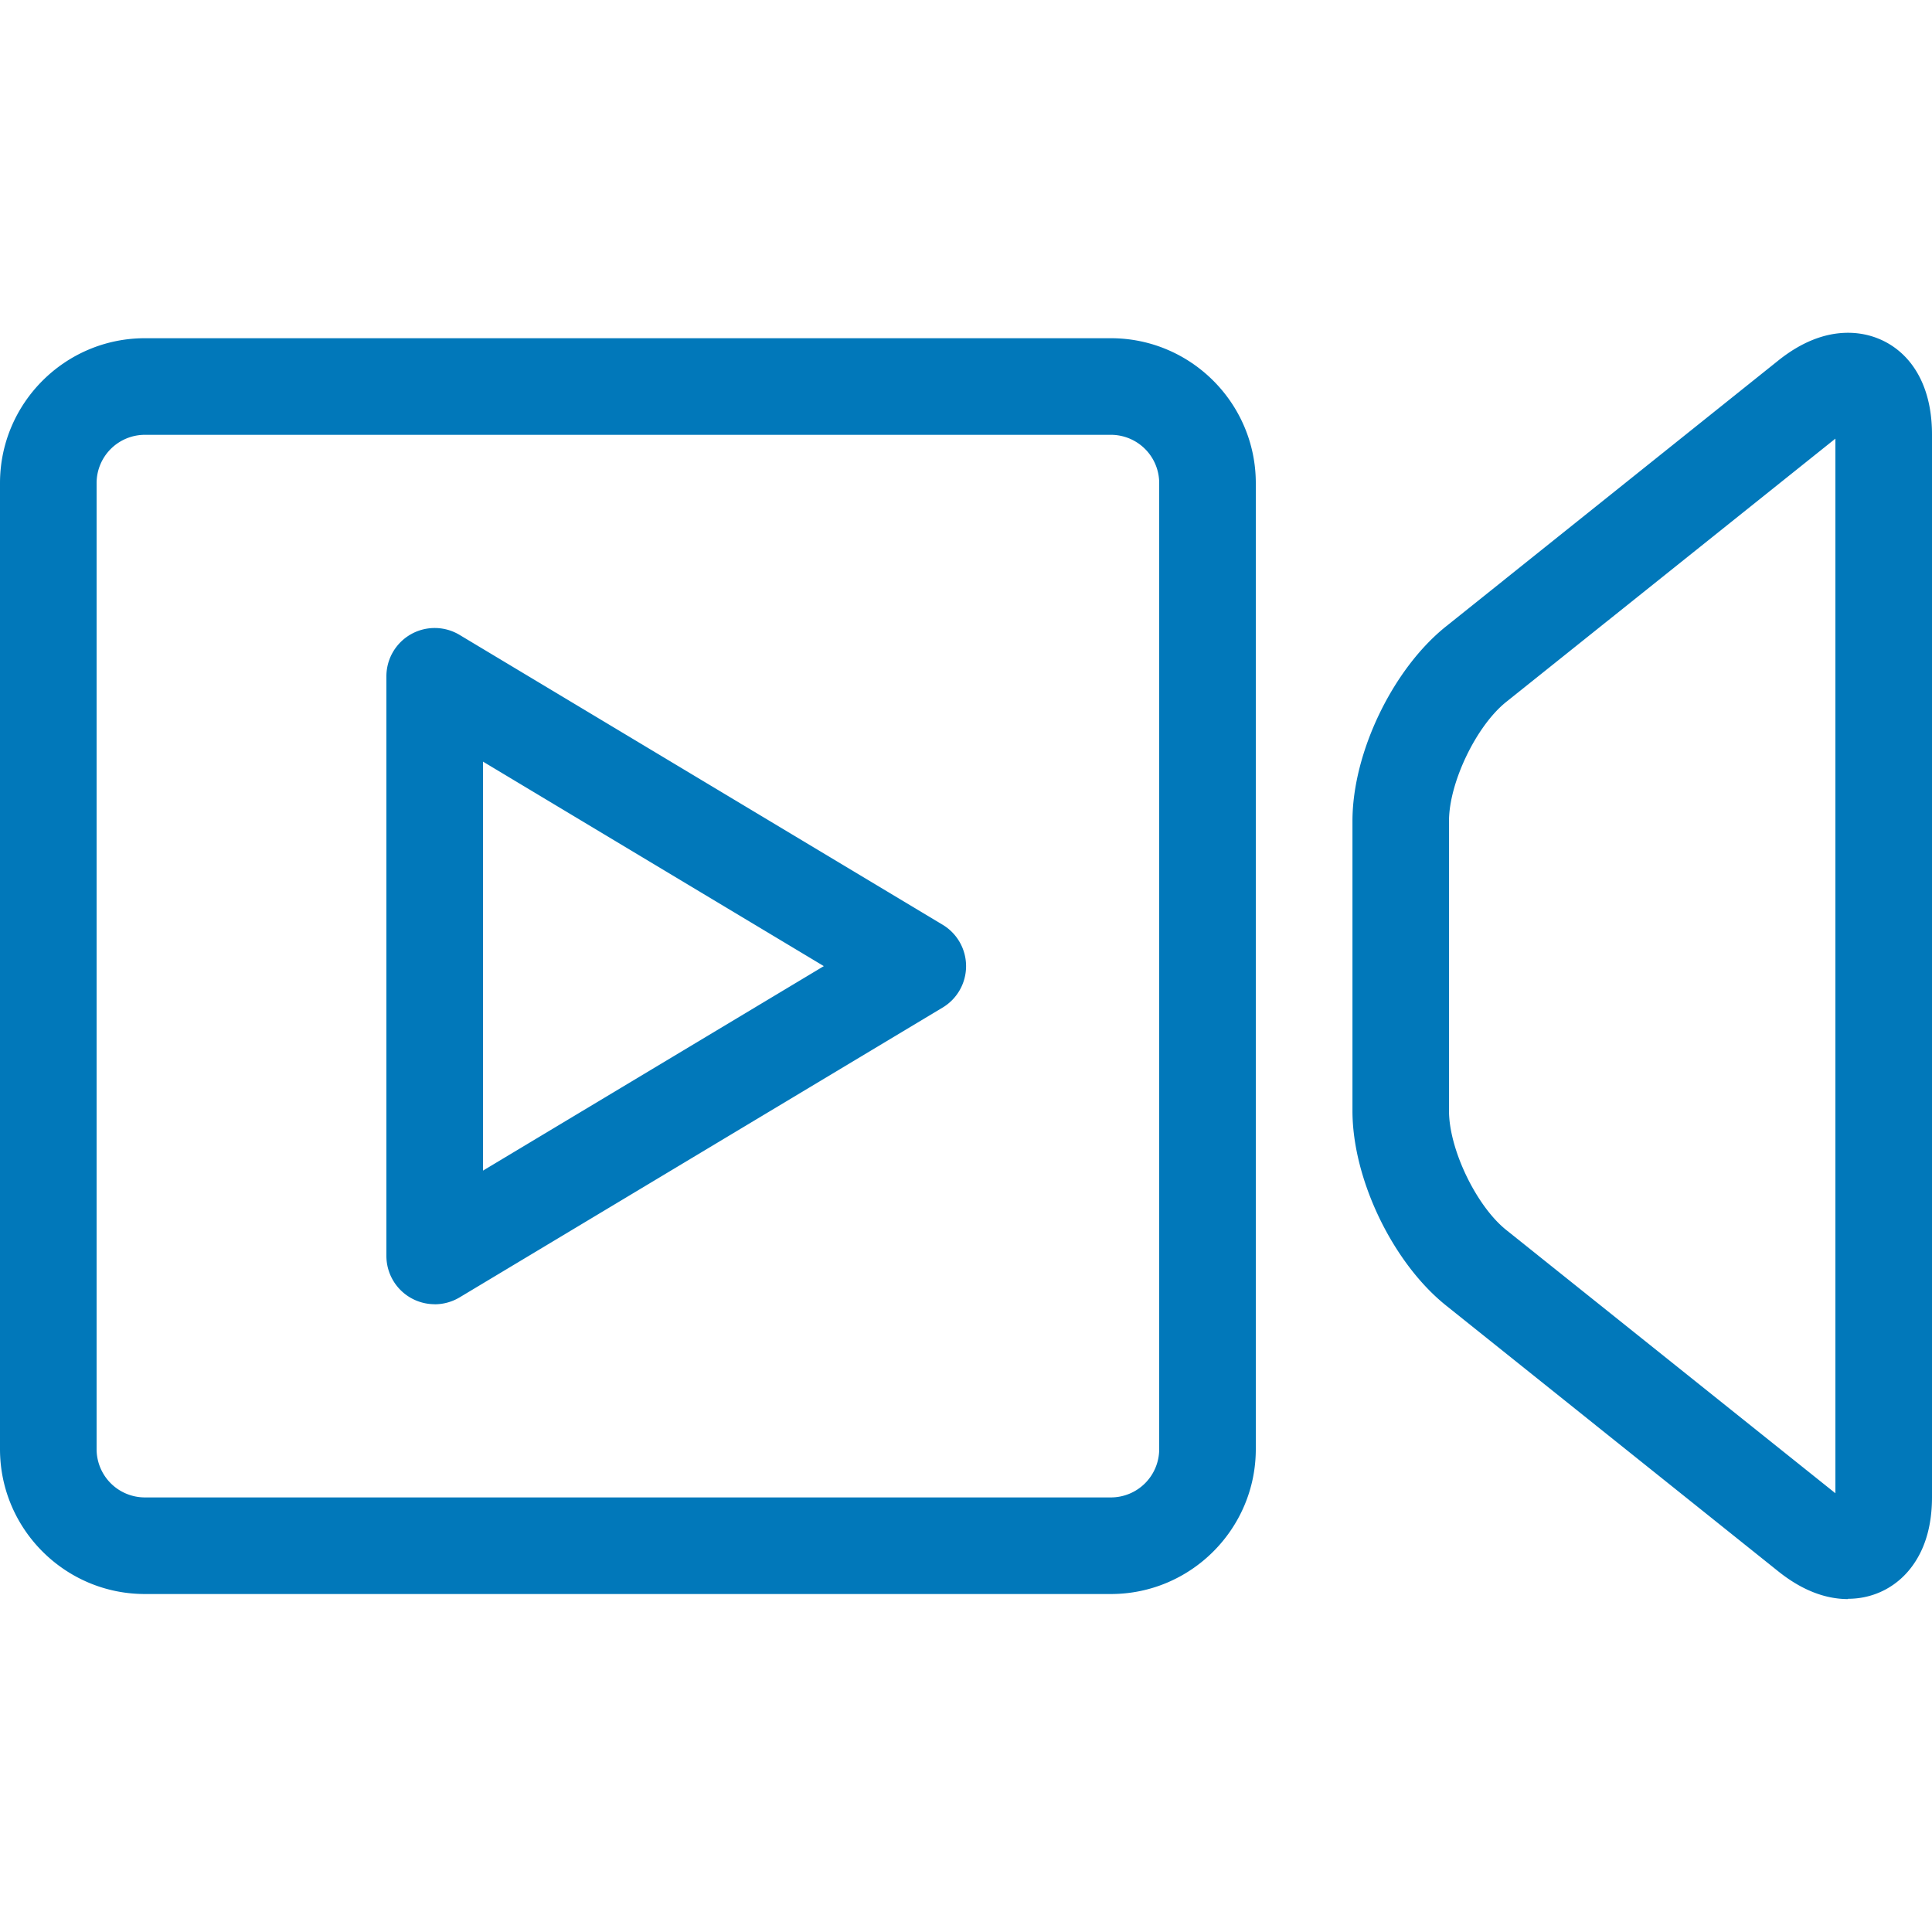
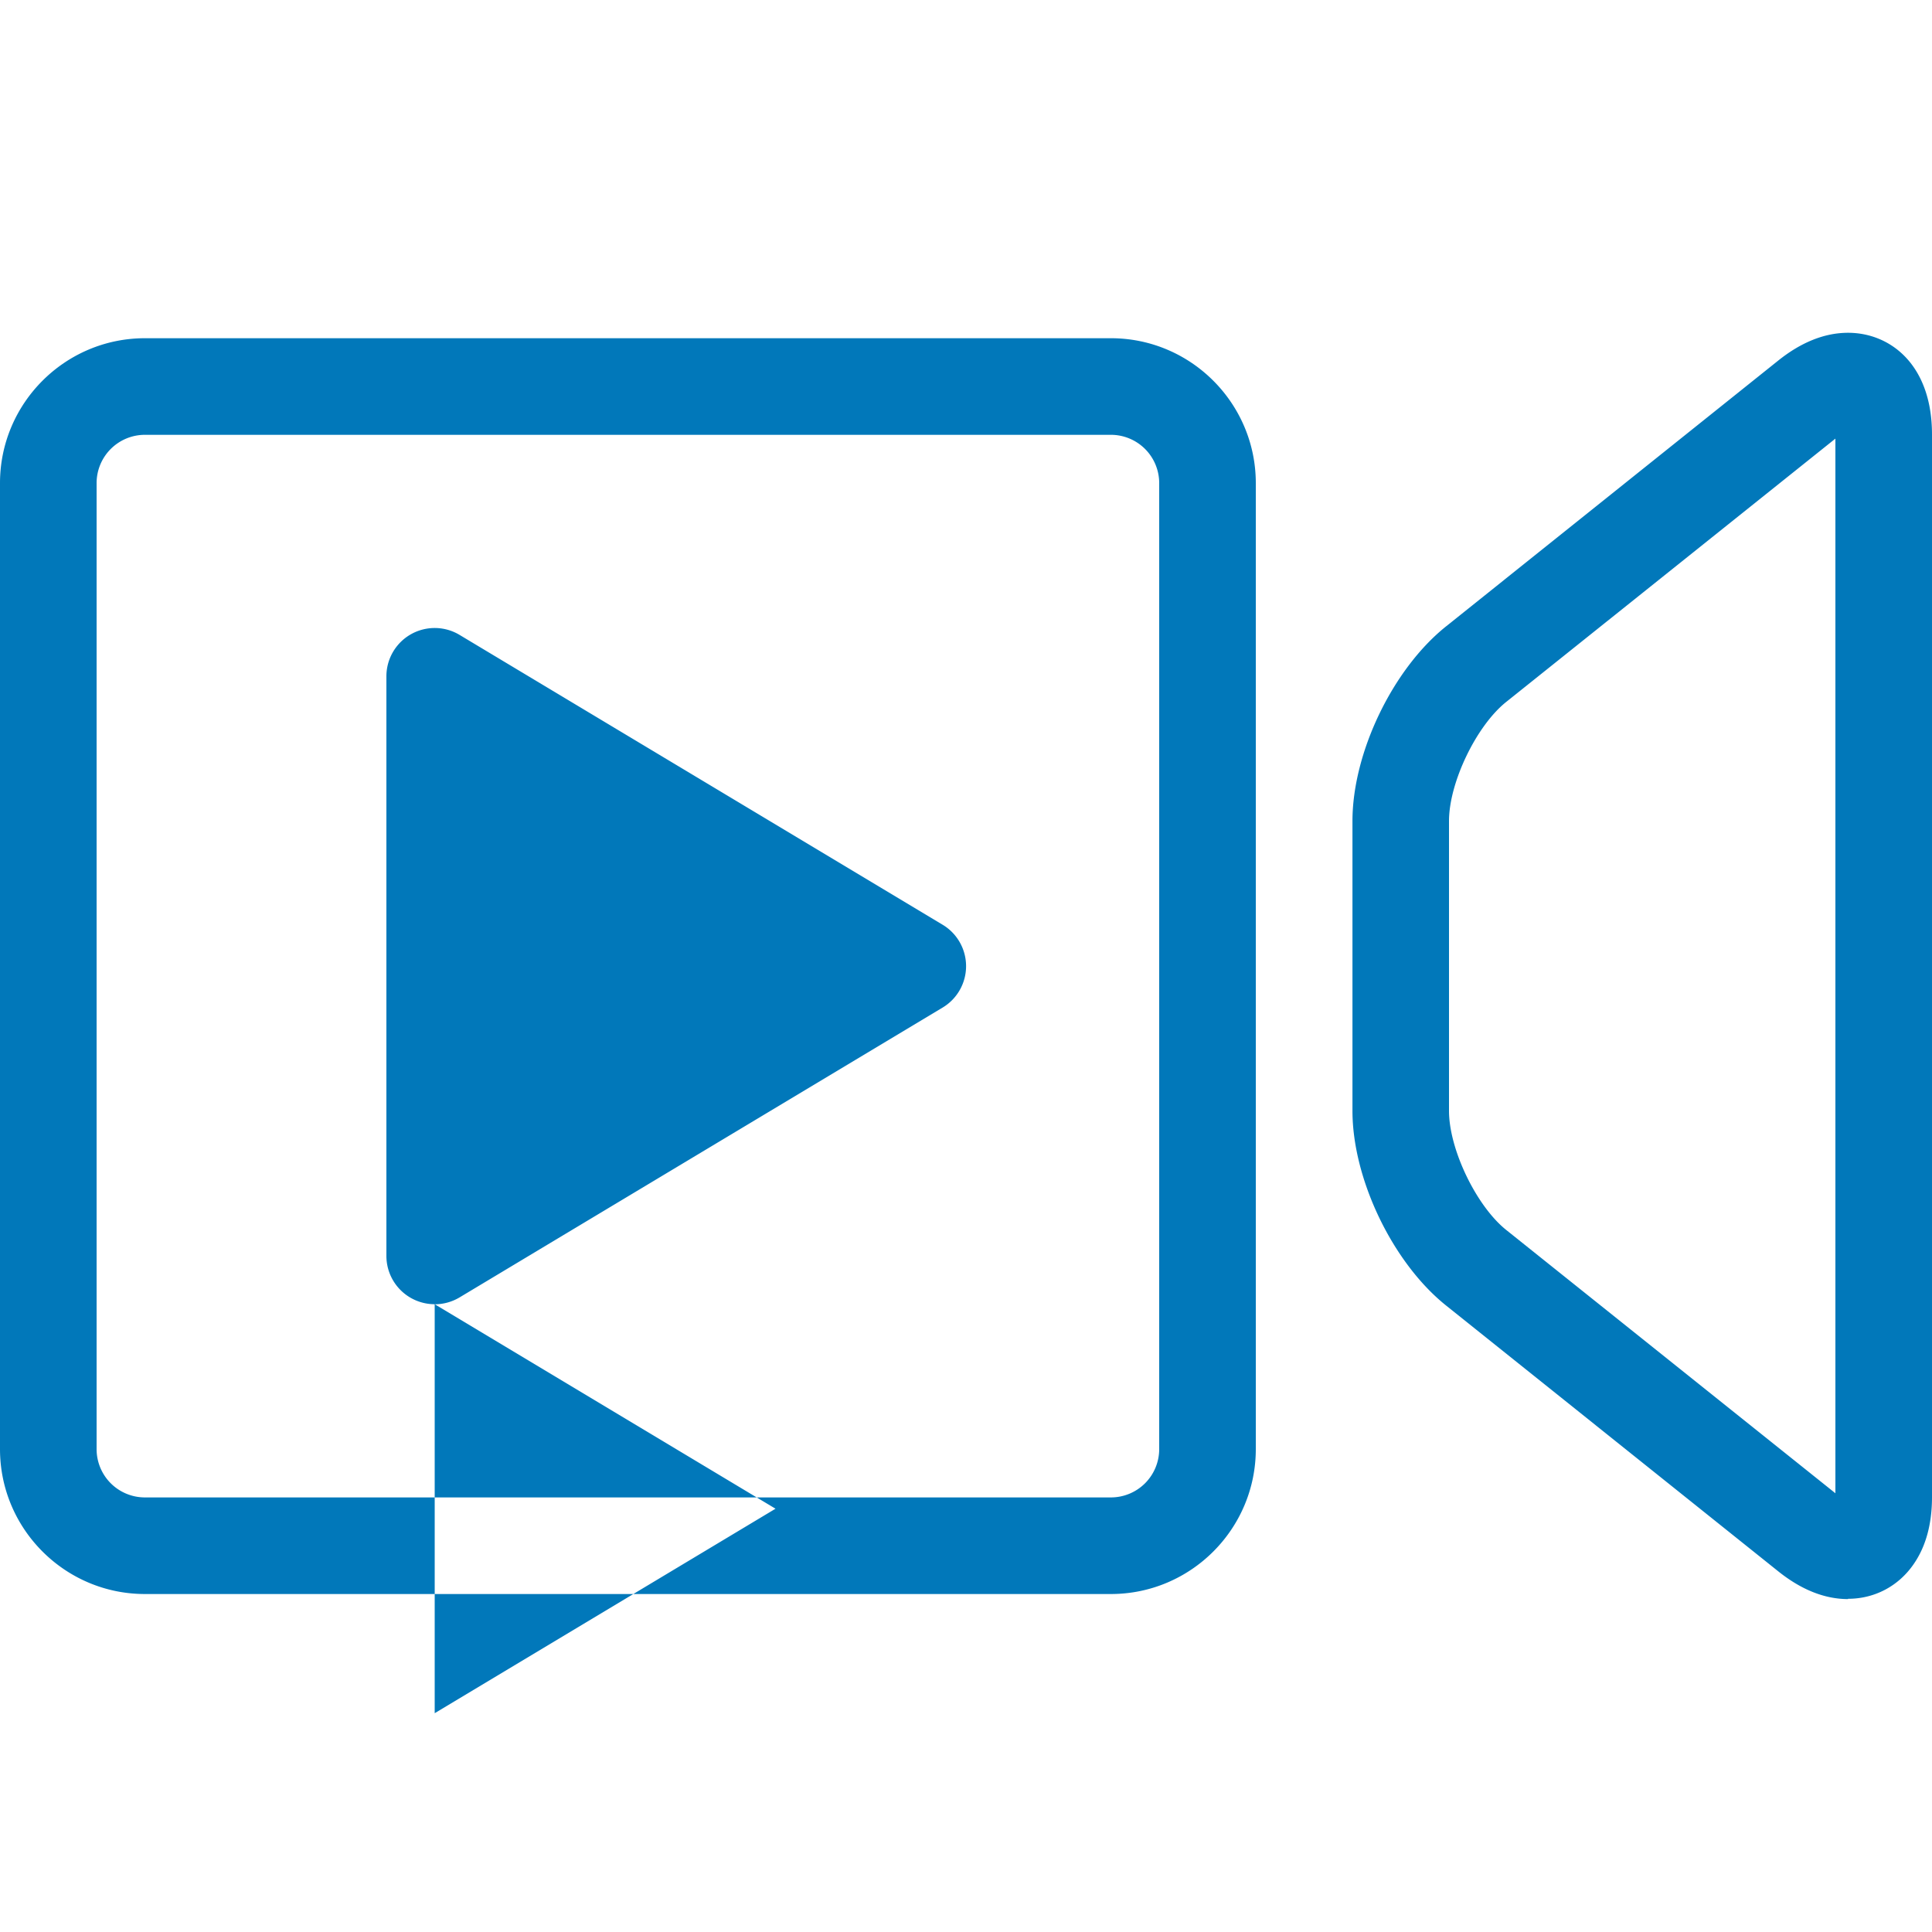
<svg xmlns="http://www.w3.org/2000/svg" viewBox="0 0 32 32" fill="#0178ba">
-   <path d="M30.61 26.486c-.387 0-.776-.155-1.158-.461l-5.501-4.402c-.883-.707-1.55-2.093-1.55-3.224v-4.8c0-1.131.666-2.517 1.55-3.224l5.501-4.402c.382-.306.771-.461 1.158-.461.693 0 1.39.522 1.39 1.685v17.6c0 .445-.102.819-.304 1.11-.251.365-.648.574-1.086.574zM30.4 7.265l-5.451 4.36c-.498.397-.949 1.339-.949 1.974v4.8c0 .637.453 1.578.949 1.974l5.451 4.36V7.264zm-12 19.137h-16c-1.323 0-2.4-1.077-2.4-2.4v-16c0-1.323 1.077-2.4 2.4-2.4h16c1.323 0 2.4 1.077 2.4 2.4v16c0 1.323-1.077 2.4-2.4 2.4zm-16-19.2a.8.8 0 0 0-.8.8v16a.8.8 0 0 0 .8.8h16a.8.8 0 0 0 .8-.8v-16a.8.8 0 0 0-.8-.8zm4.8 14.4a.8.8 0 0 1-.8-.8v-9.6a.8.8 0 0 1 1.212-.686l8 4.8a.8.8 0 0 1 0 1.373l-8 4.8c-.126.075-.269.114-.411.114zm.8-8.987v6.774l5.645-3.387z" />
+   <path d="M30.61 26.486c-.387 0-.776-.155-1.158-.461l-5.501-4.402c-.883-.707-1.55-2.093-1.55-3.224v-4.8c0-1.131.666-2.517 1.55-3.224l5.501-4.402c.382-.306.771-.461 1.158-.461.693 0 1.39.522 1.39 1.685v17.6c0 .445-.102.819-.304 1.11-.251.365-.648.574-1.086.574zM30.4 7.265l-5.451 4.36c-.498.397-.949 1.339-.949 1.974v4.8c0 .637.453 1.578.949 1.974l5.451 4.36V7.264zm-12 19.137h-16c-1.323 0-2.4-1.077-2.4-2.4v-16c0-1.323 1.077-2.4 2.4-2.4h16c1.323 0 2.4 1.077 2.4 2.4v16c0 1.323-1.077 2.4-2.4 2.4zm-16-19.2a.8.8 0 0 0-.8.8v16a.8.8 0 0 0 .8.8h16a.8.8 0 0 0 .8-.8v-16a.8.8 0 0 0-.8-.8zm4.8 14.4a.8.8 0 0 1-.8-.8v-9.6a.8.8 0 0 1 1.212-.686l8 4.8a.8.8 0 0 1 0 1.373l-8 4.8c-.126.075-.269.114-.411.114zv6.774l5.645-3.387z" />
</svg>